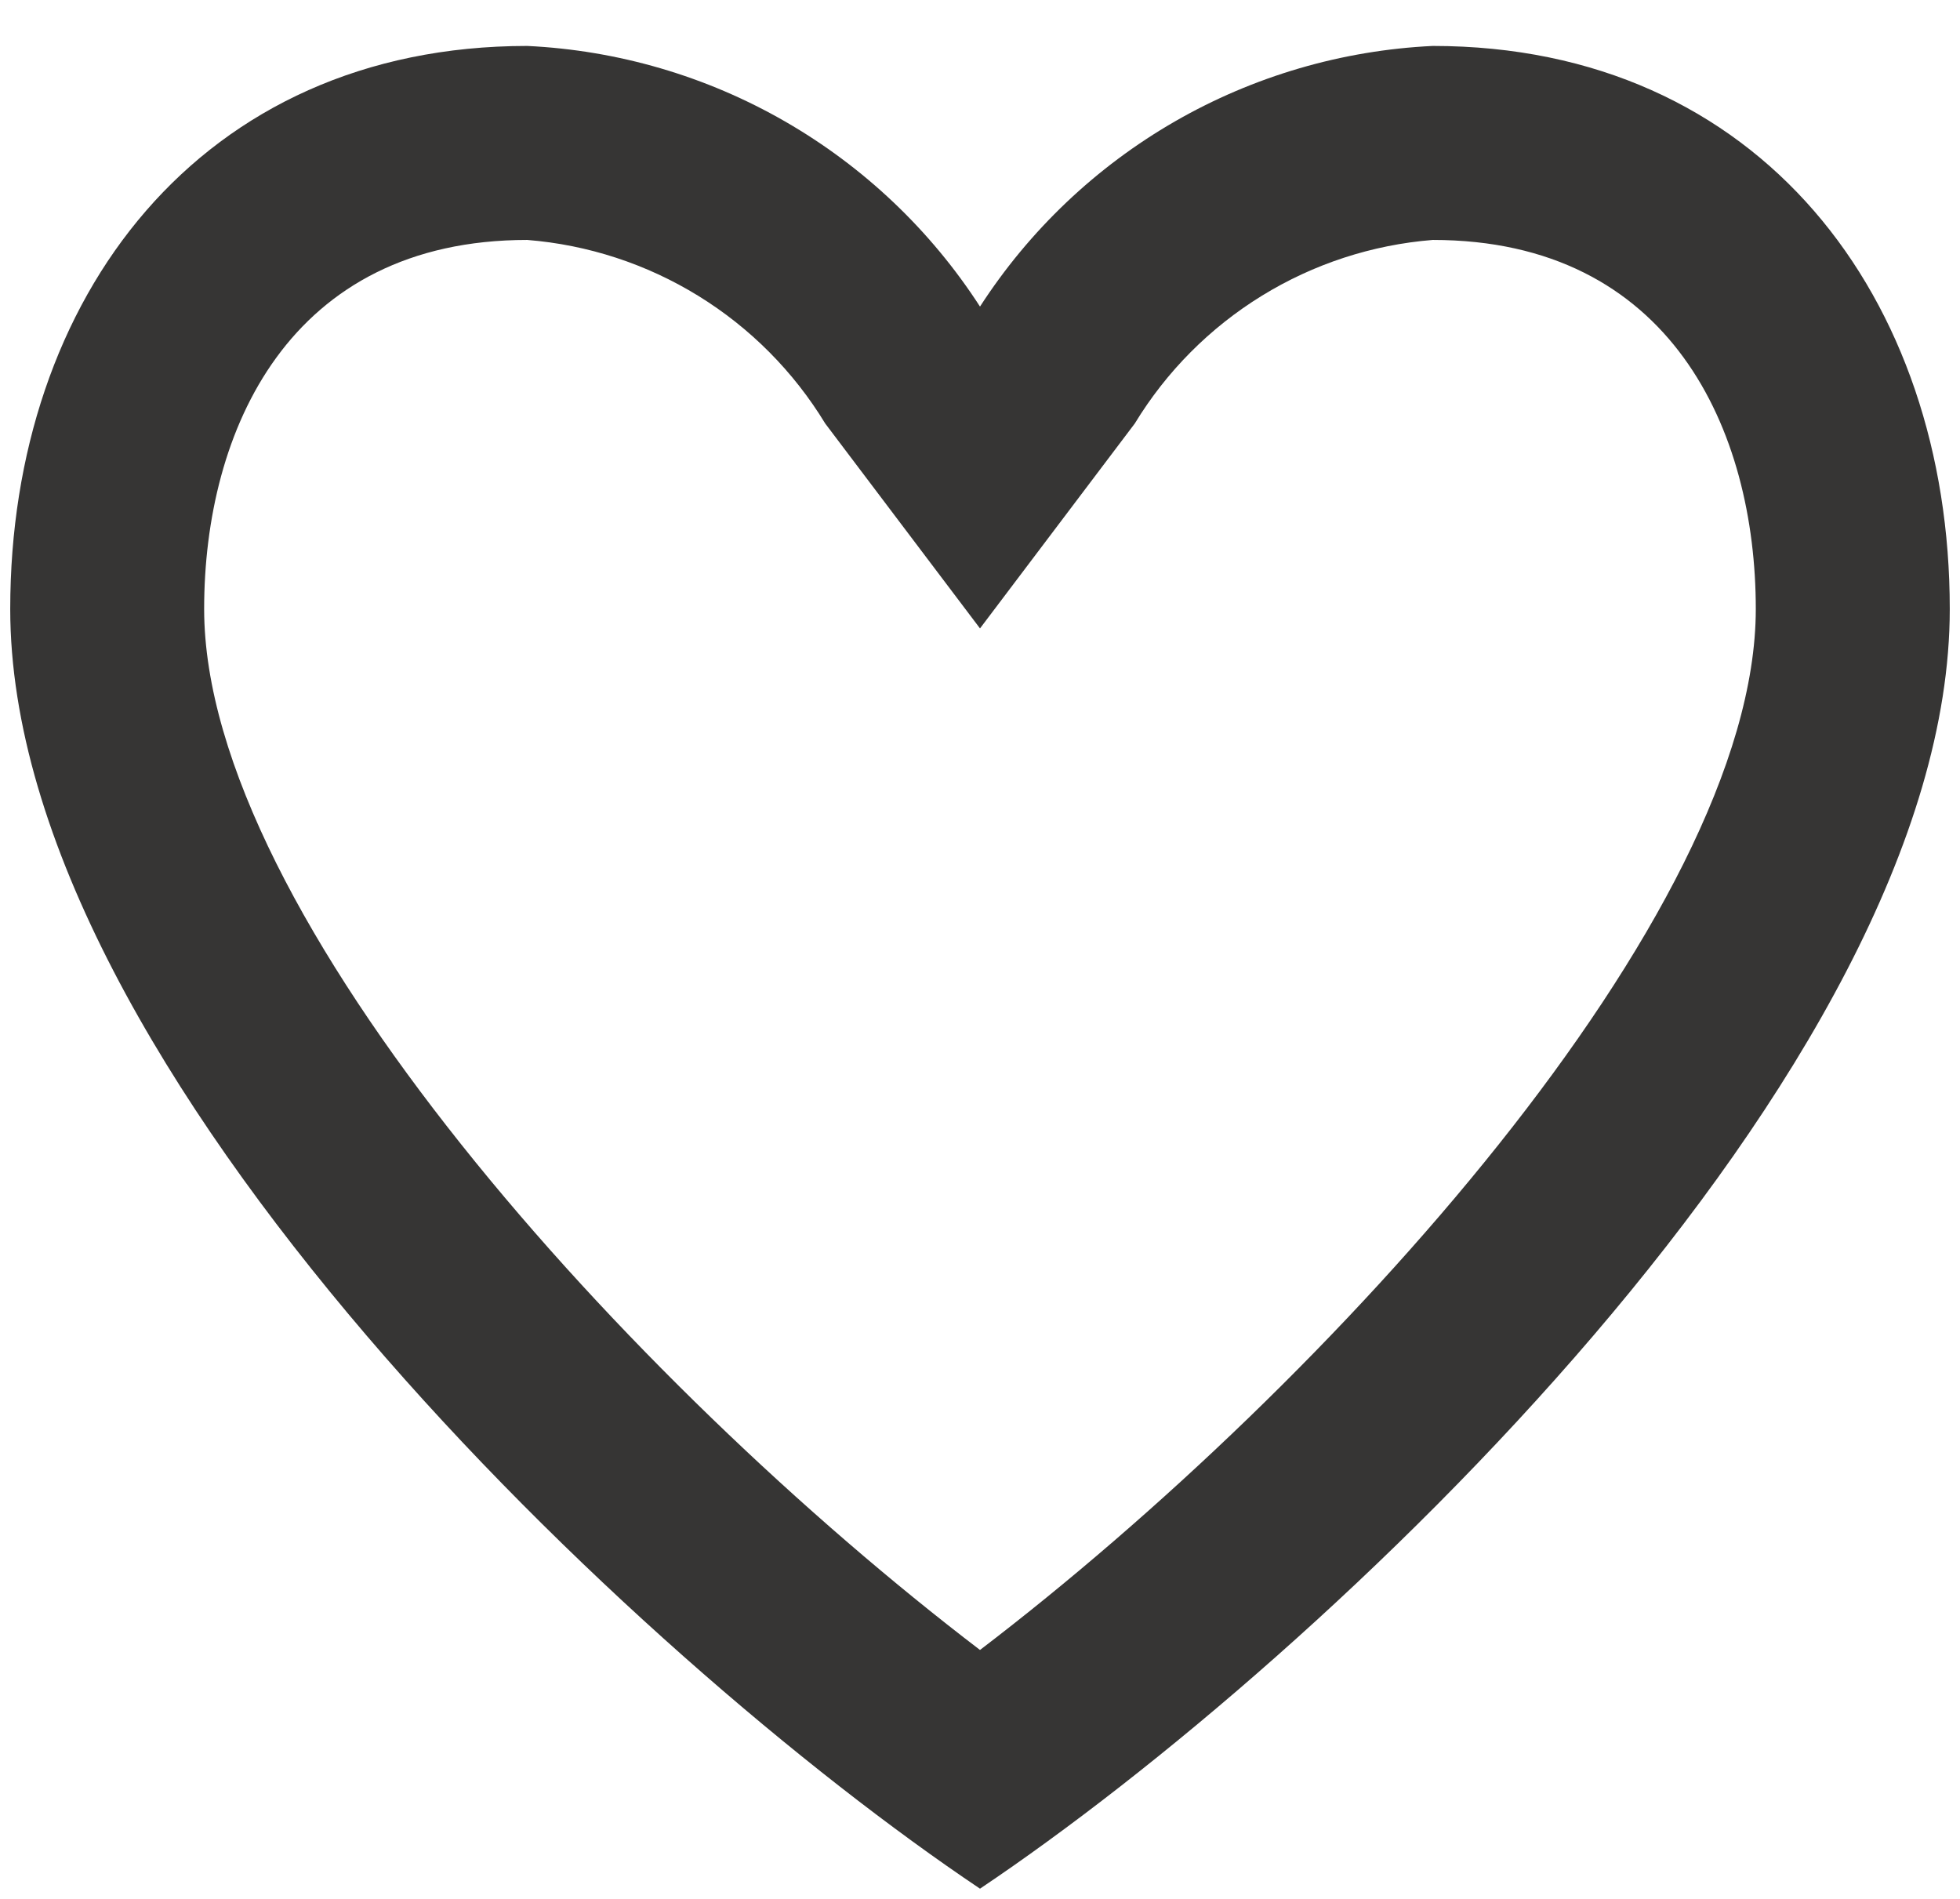
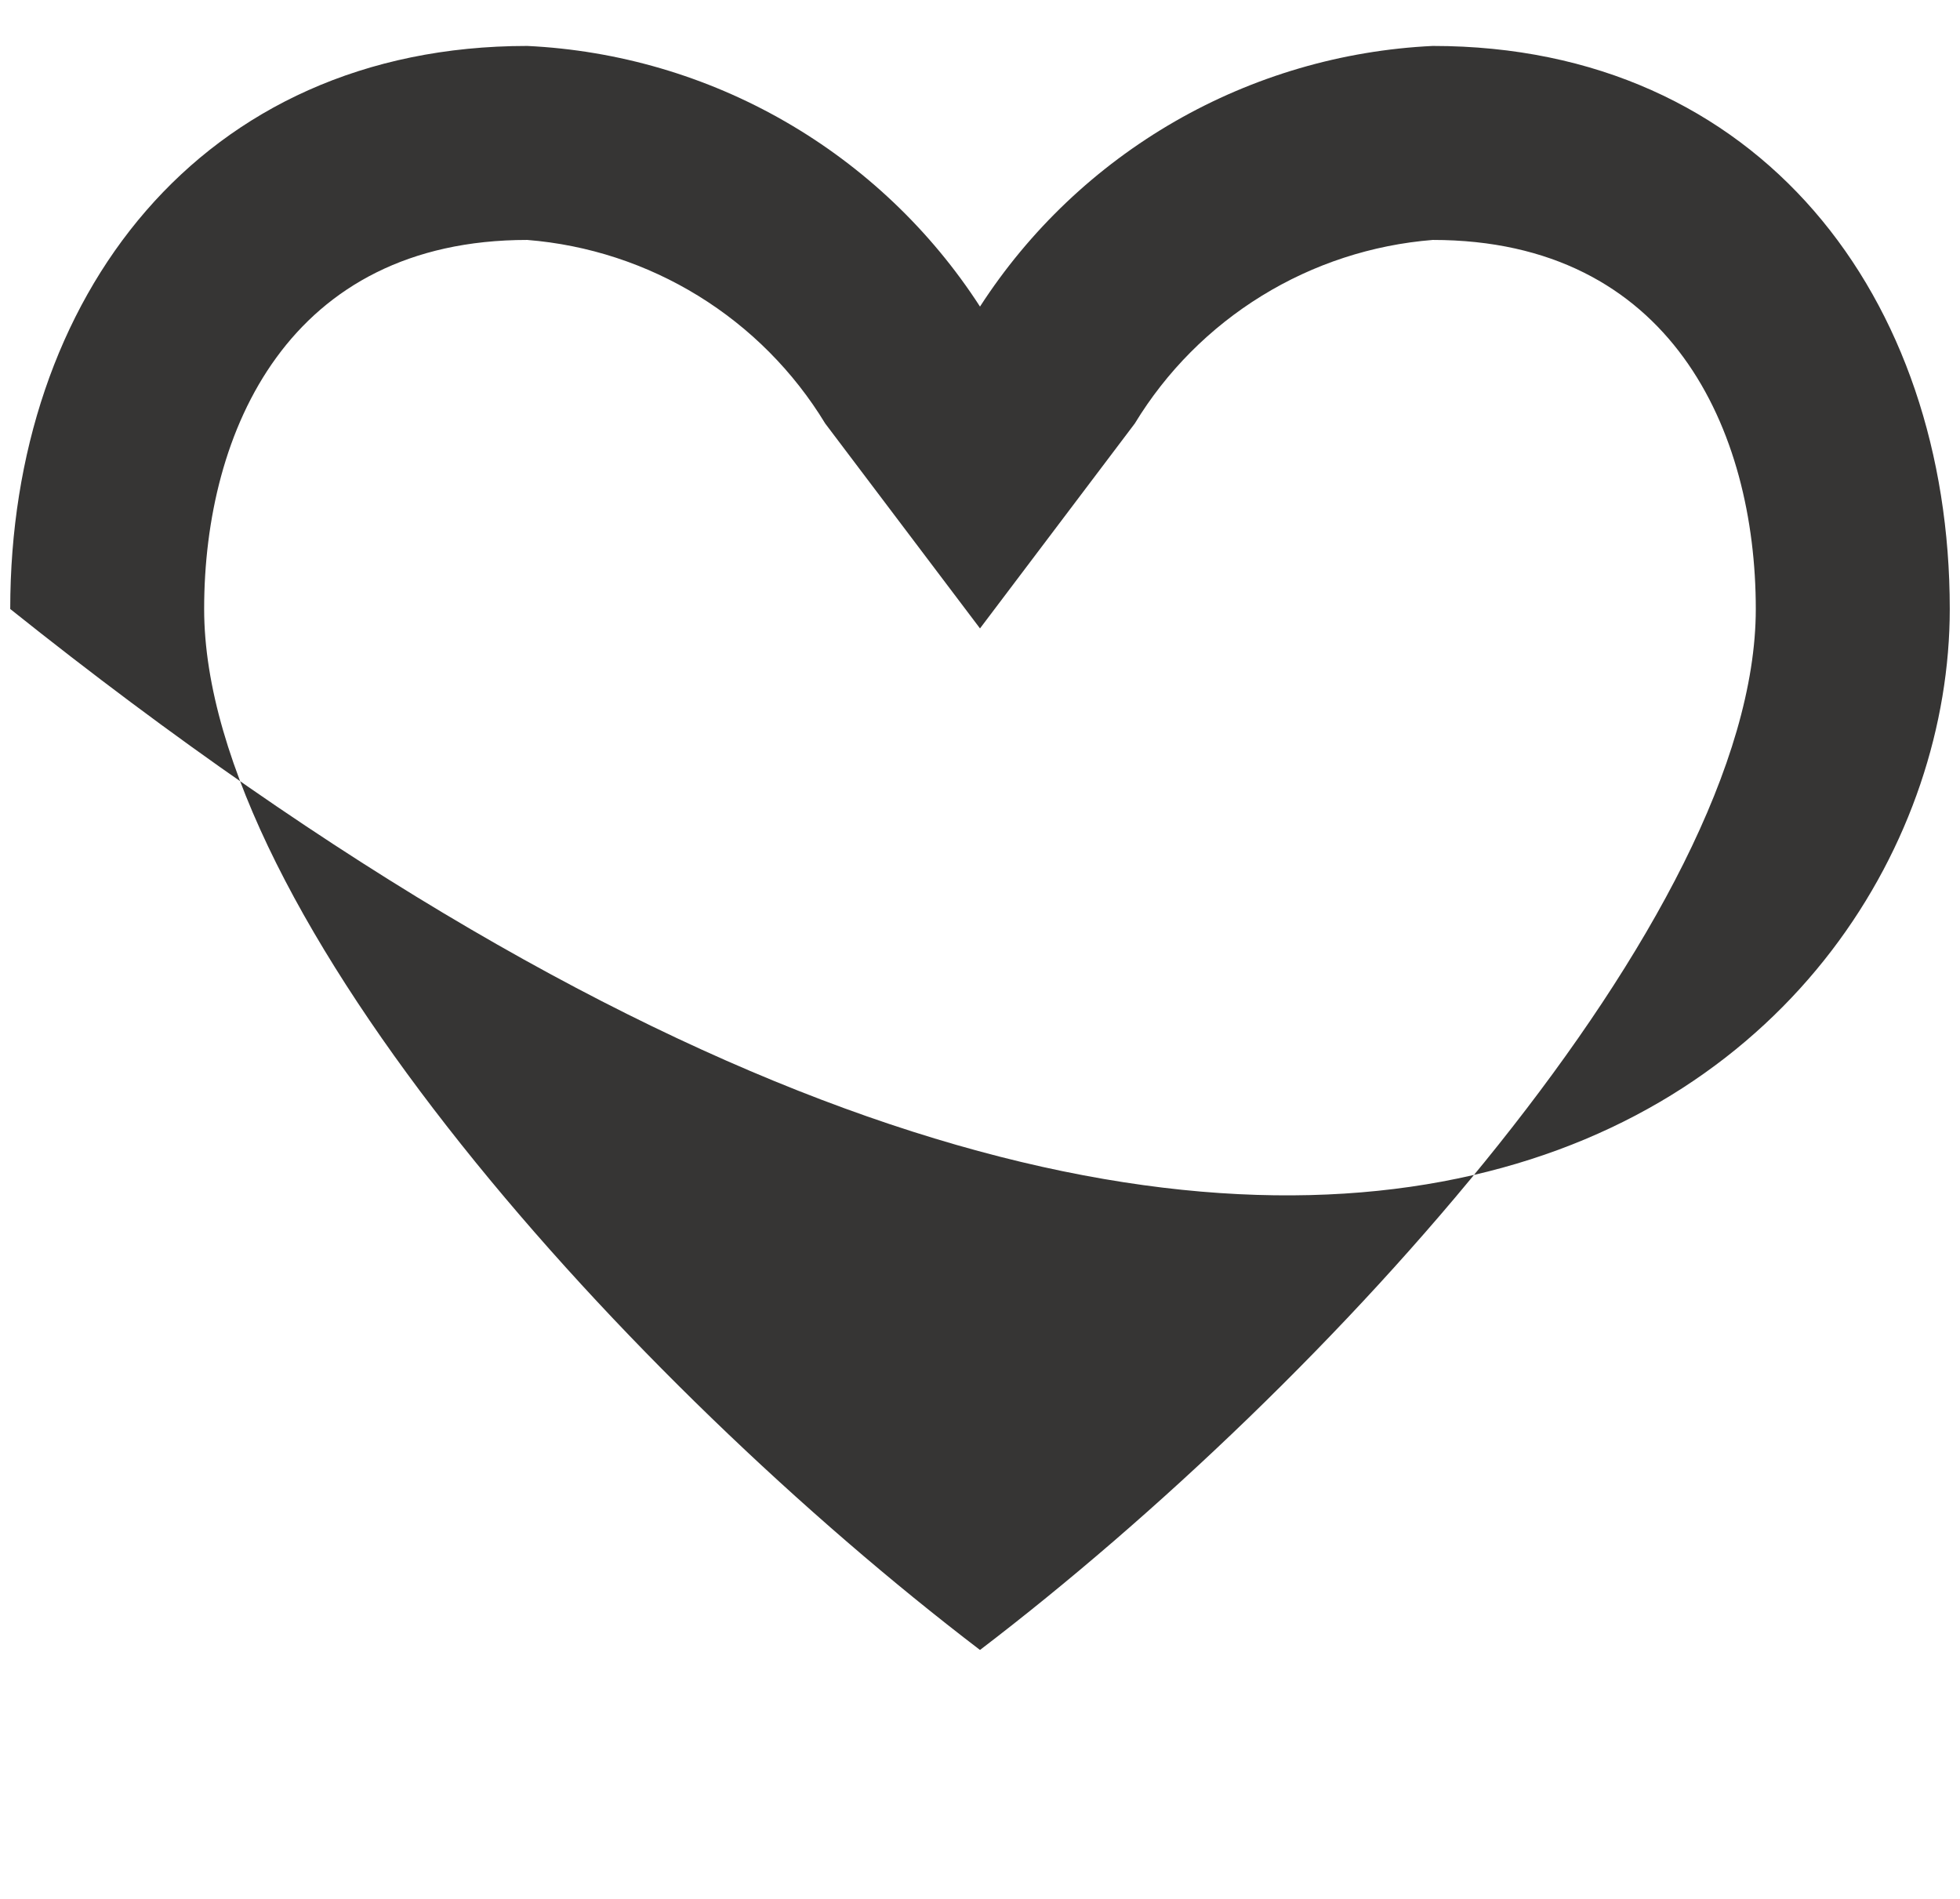
<svg xmlns="http://www.w3.org/2000/svg" width="32" height="31" viewBox="0 0 32 31" fill="none">
-   <path d="M23.392 3.917C27.281 3.917 28.666 7.029 28.666 9.942C28.666 14.938 21.695 22.591 16 26.936C10.304 22.591 3.333 14.938 3.333 9.942C3.333 7.029 4.719 3.917 8.608 3.917C9.598 3.996 10.555 4.309 11.401 4.83C12.247 5.351 12.957 6.065 13.473 6.914L16 10.259L18.527 6.914C19.043 6.065 19.753 5.351 20.599 4.83C21.444 4.309 22.402 3.996 23.392 3.917ZM23.392 0.75C21.91 0.821 20.467 1.243 19.181 1.983C17.895 2.724 16.805 3.759 16 5.005C15.195 3.759 14.104 2.724 12.819 1.984C11.533 1.243 10.09 0.821 8.608 0.75C3.264 0.75 0.167 4.865 0.167 9.942C0.167 17.463 10.392 27.073 16 30.833C21.608 27.073 31.833 17.463 31.833 9.942C31.833 4.865 28.735 0.75 23.392 0.75Z" fill="#363534" />
+   <path d="M23.392 3.917C27.281 3.917 28.666 7.029 28.666 9.942C28.666 14.938 21.695 22.591 16 26.936C10.304 22.591 3.333 14.938 3.333 9.942C3.333 7.029 4.719 3.917 8.608 3.917C9.598 3.996 10.555 4.309 11.401 4.83C12.247 5.351 12.957 6.065 13.473 6.914L16 10.259L18.527 6.914C19.043 6.065 19.753 5.351 20.599 4.83C21.444 4.309 22.402 3.996 23.392 3.917ZM23.392 0.75C21.91 0.821 20.467 1.243 19.181 1.983C17.895 2.724 16.805 3.759 16 5.005C15.195 3.759 14.104 2.724 12.819 1.984C11.533 1.243 10.09 0.821 8.608 0.75C3.264 0.75 0.167 4.865 0.167 9.942C21.608 27.073 31.833 17.463 31.833 9.942C31.833 4.865 28.735 0.75 23.392 0.75Z" fill="#363534" />
</svg>